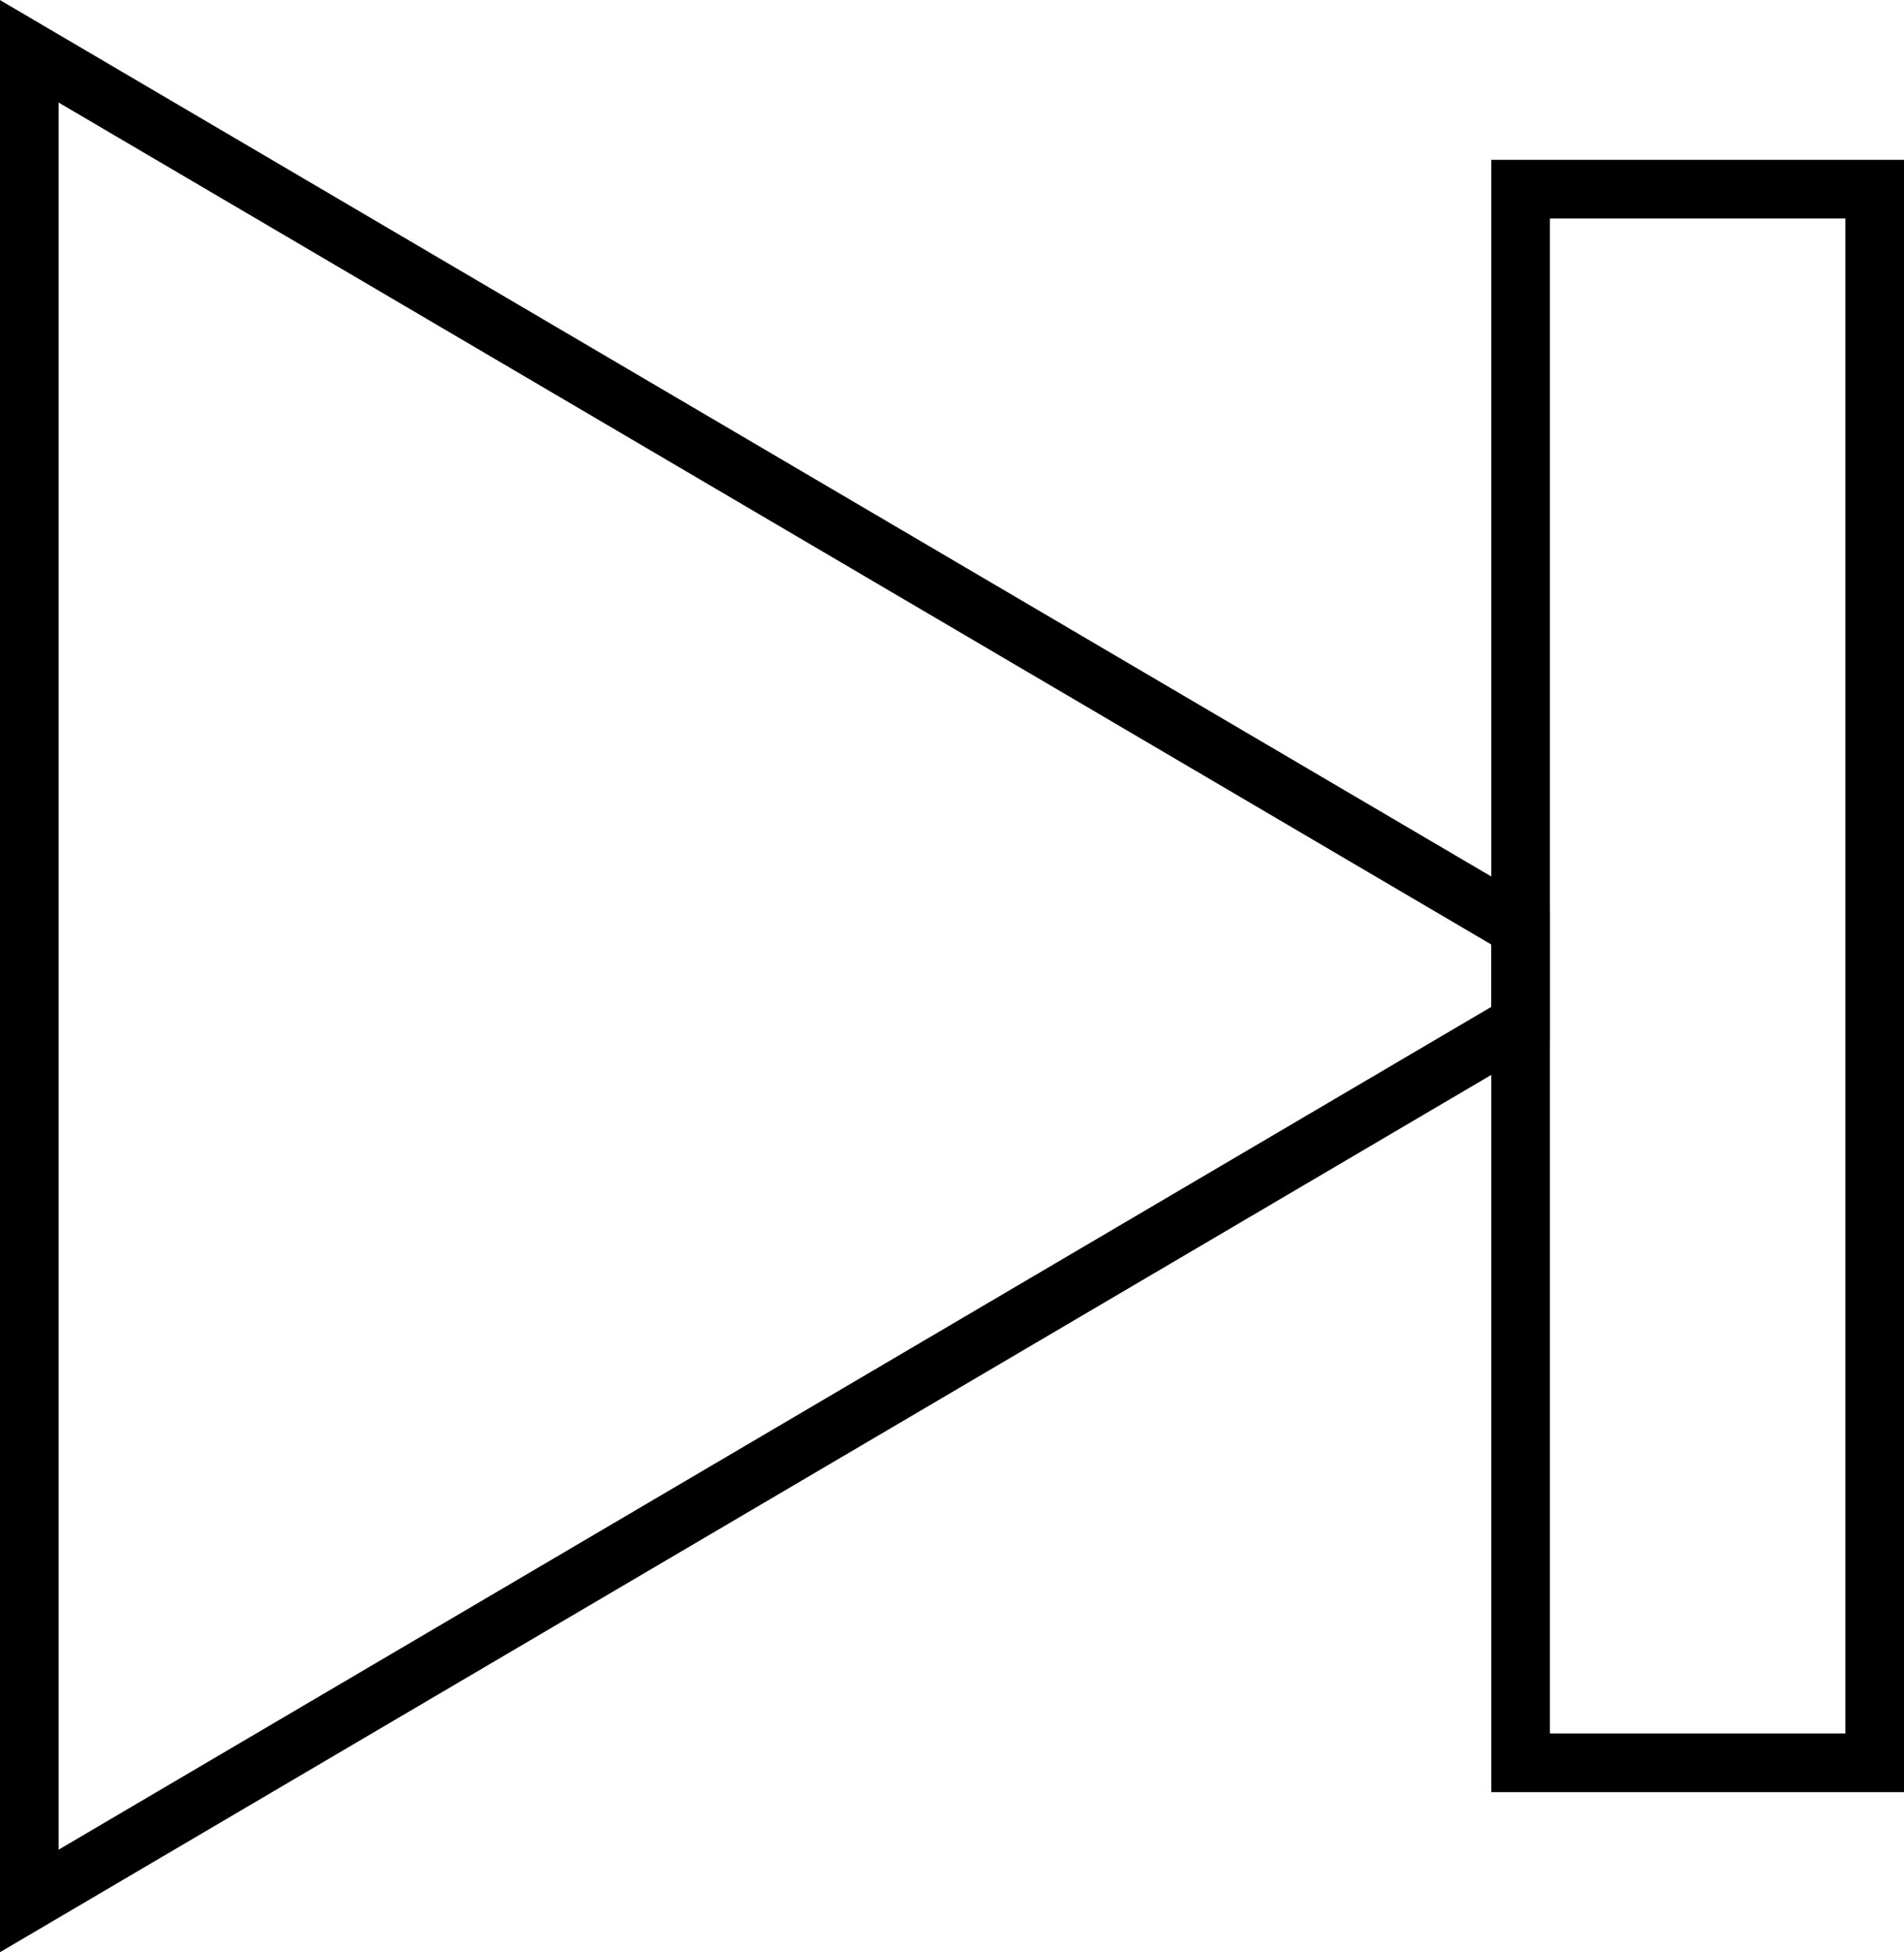
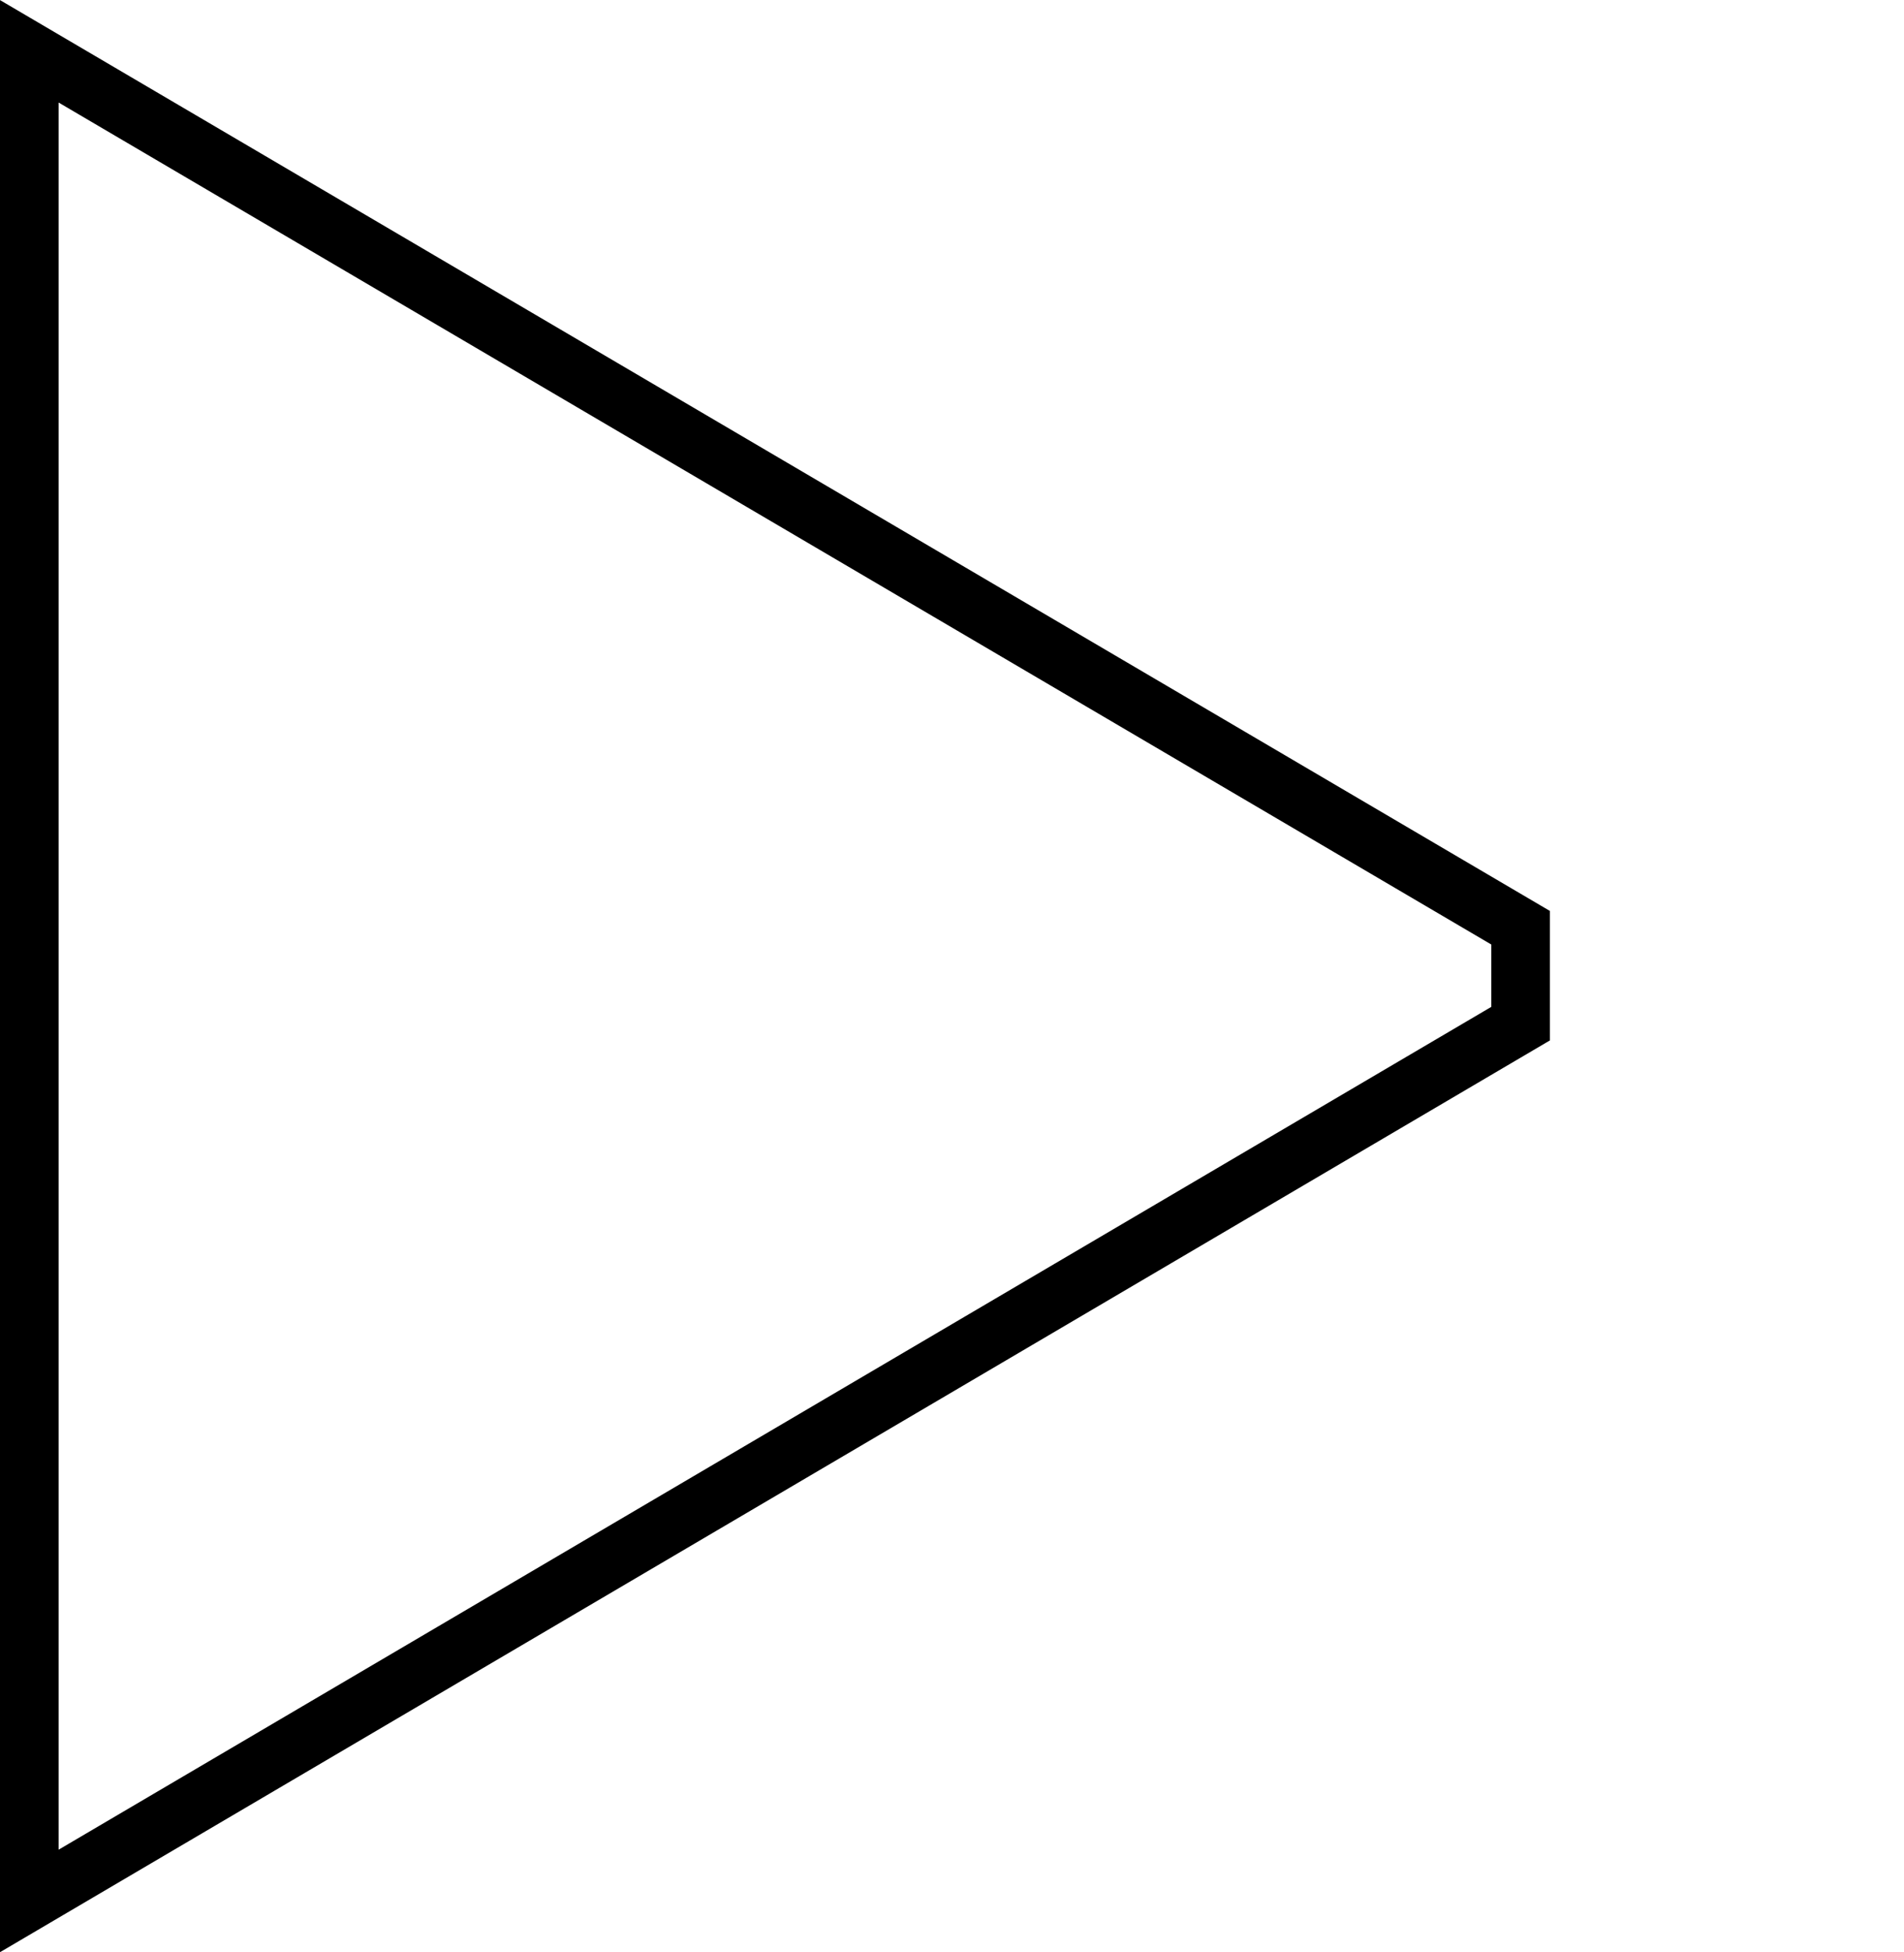
<svg xmlns="http://www.w3.org/2000/svg" id="Livello_1" data-name="Livello 1" viewBox="0 0 64.96 66.57">
  <defs>
    <style>.cls-1{fill:none;stroke:#000;stroke-miterlimit:10;stroke-width:2px;}</style>
  </defs>
  <title>end</title>
  <path class="cls-1" d="M69.37,51.27,18.49,81.19V18.11L69.37,48Z" transform="translate(-17.49 -16.36)" />
-   <path class="cls-1" d="M81.45,76.48H69.37V22.81H81.45Z" transform="translate(-17.49 -16.36)" />
</svg>